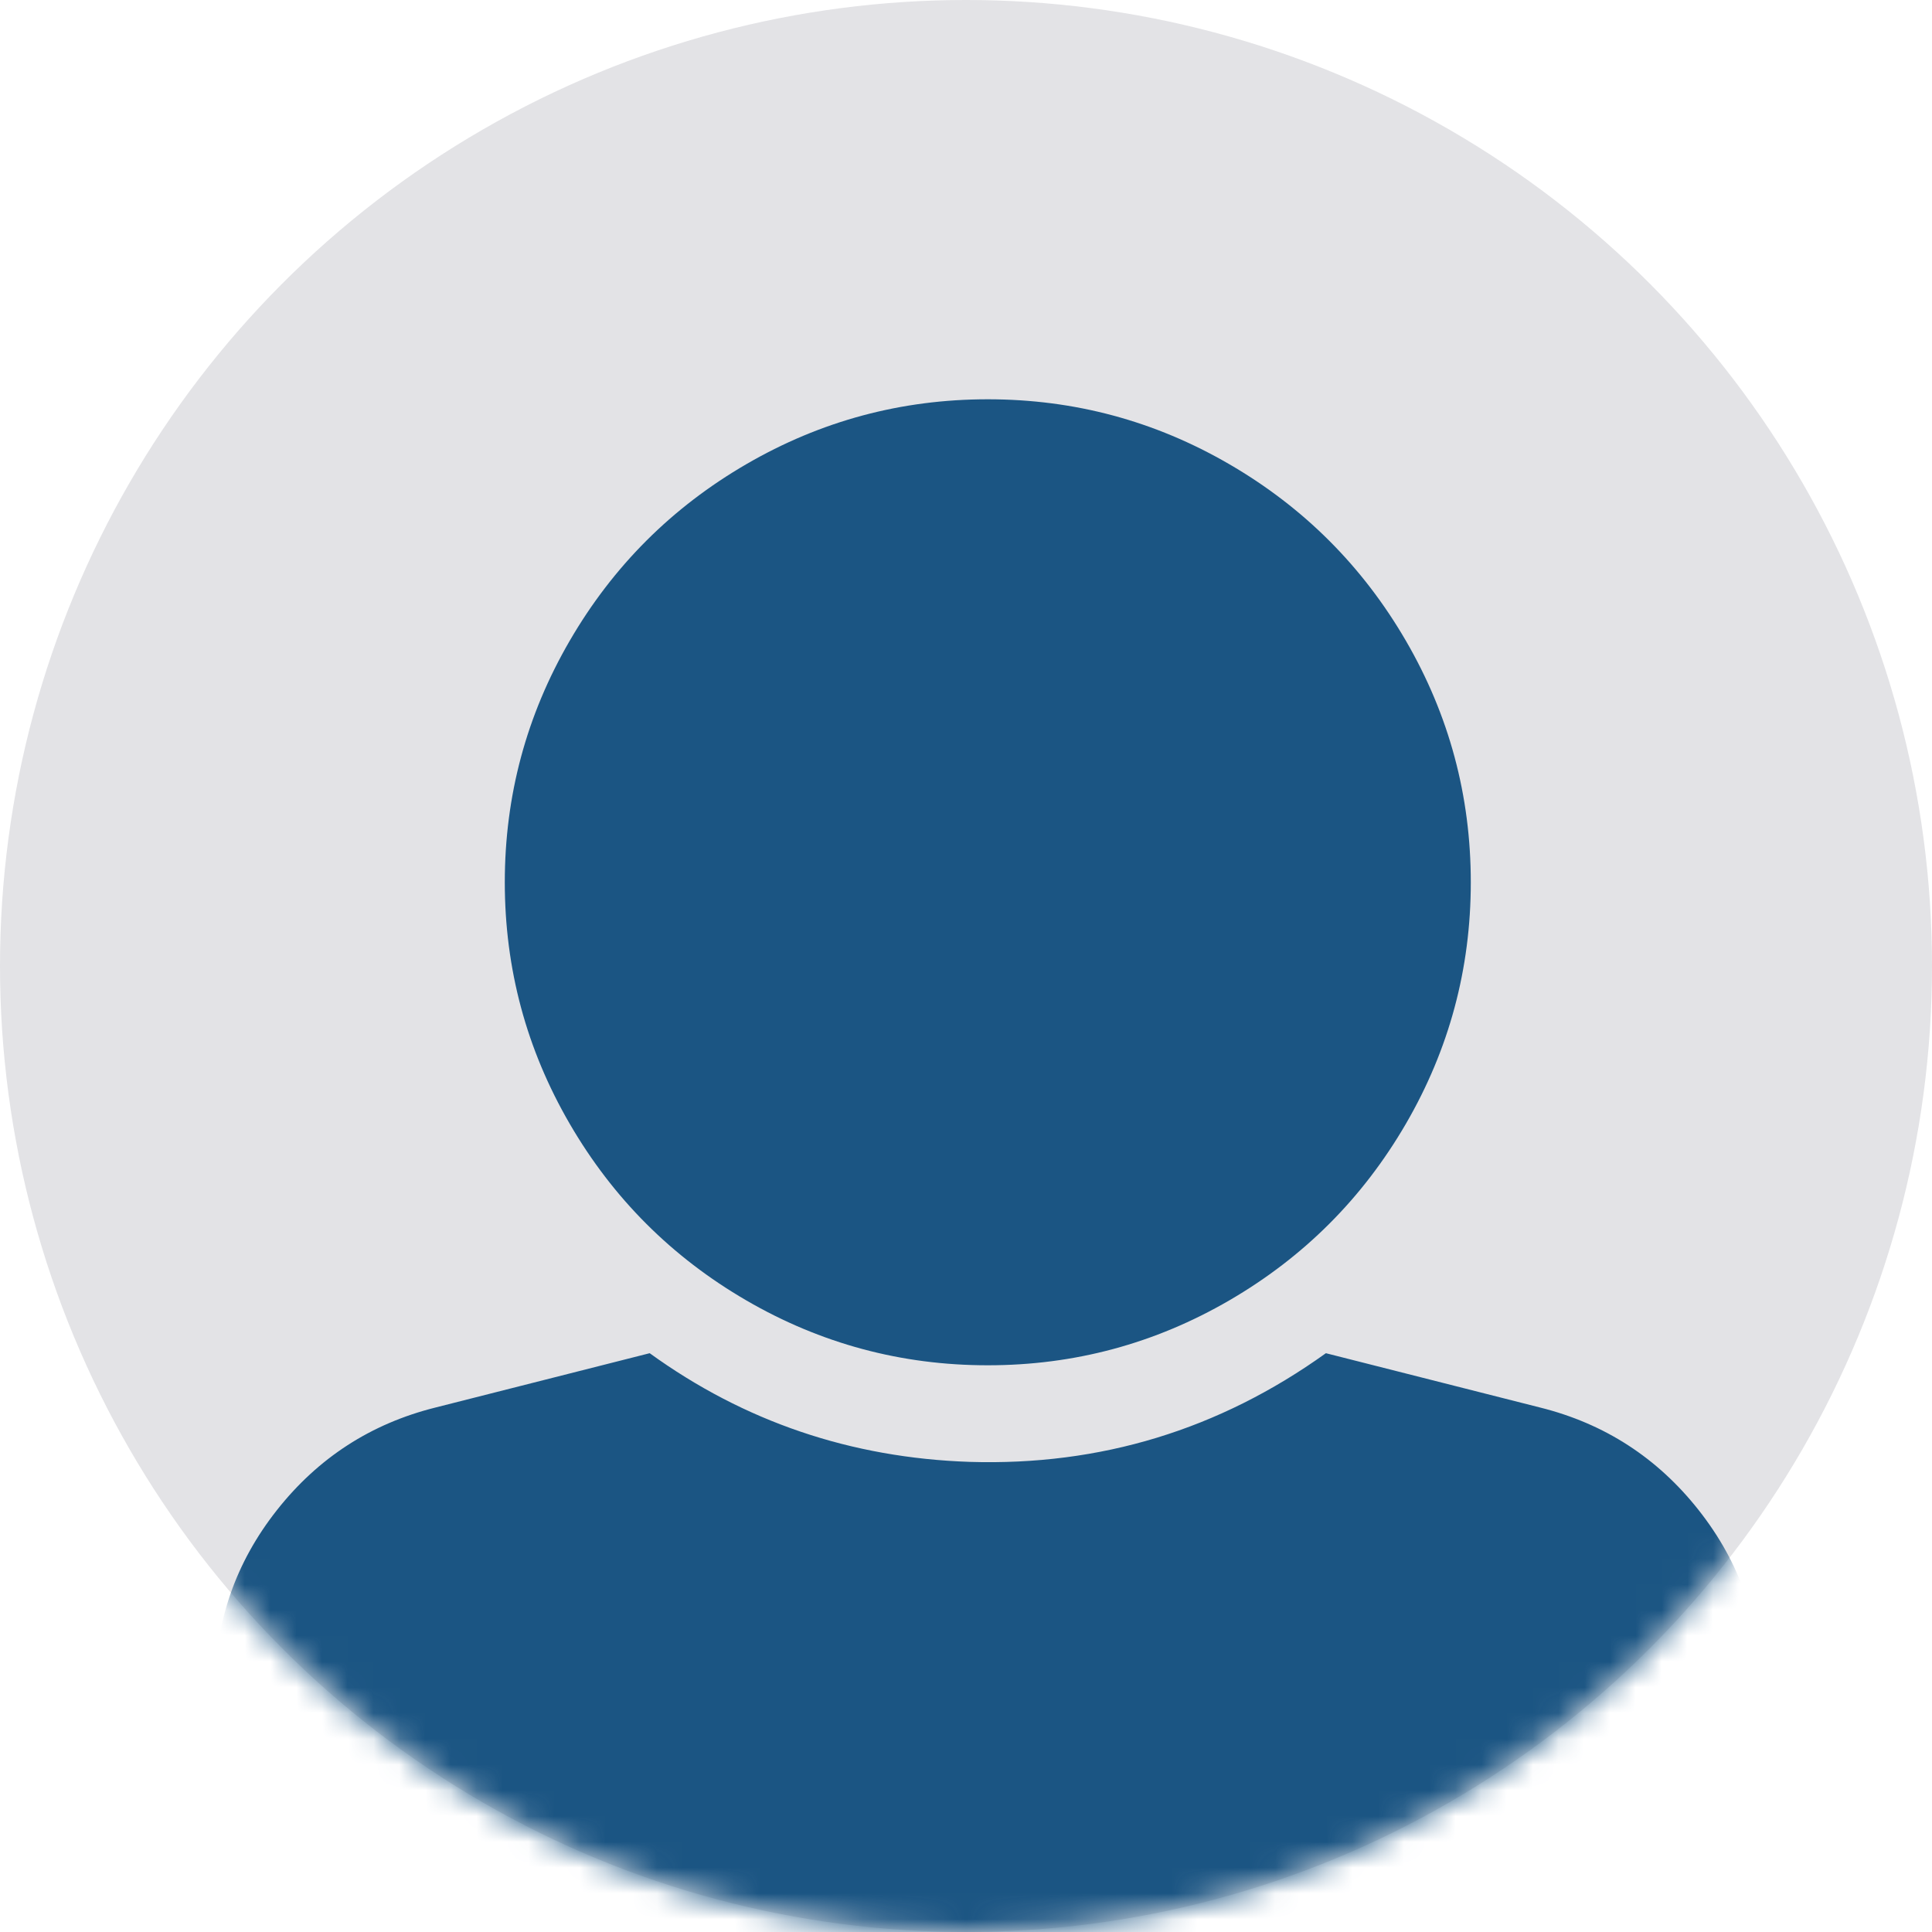
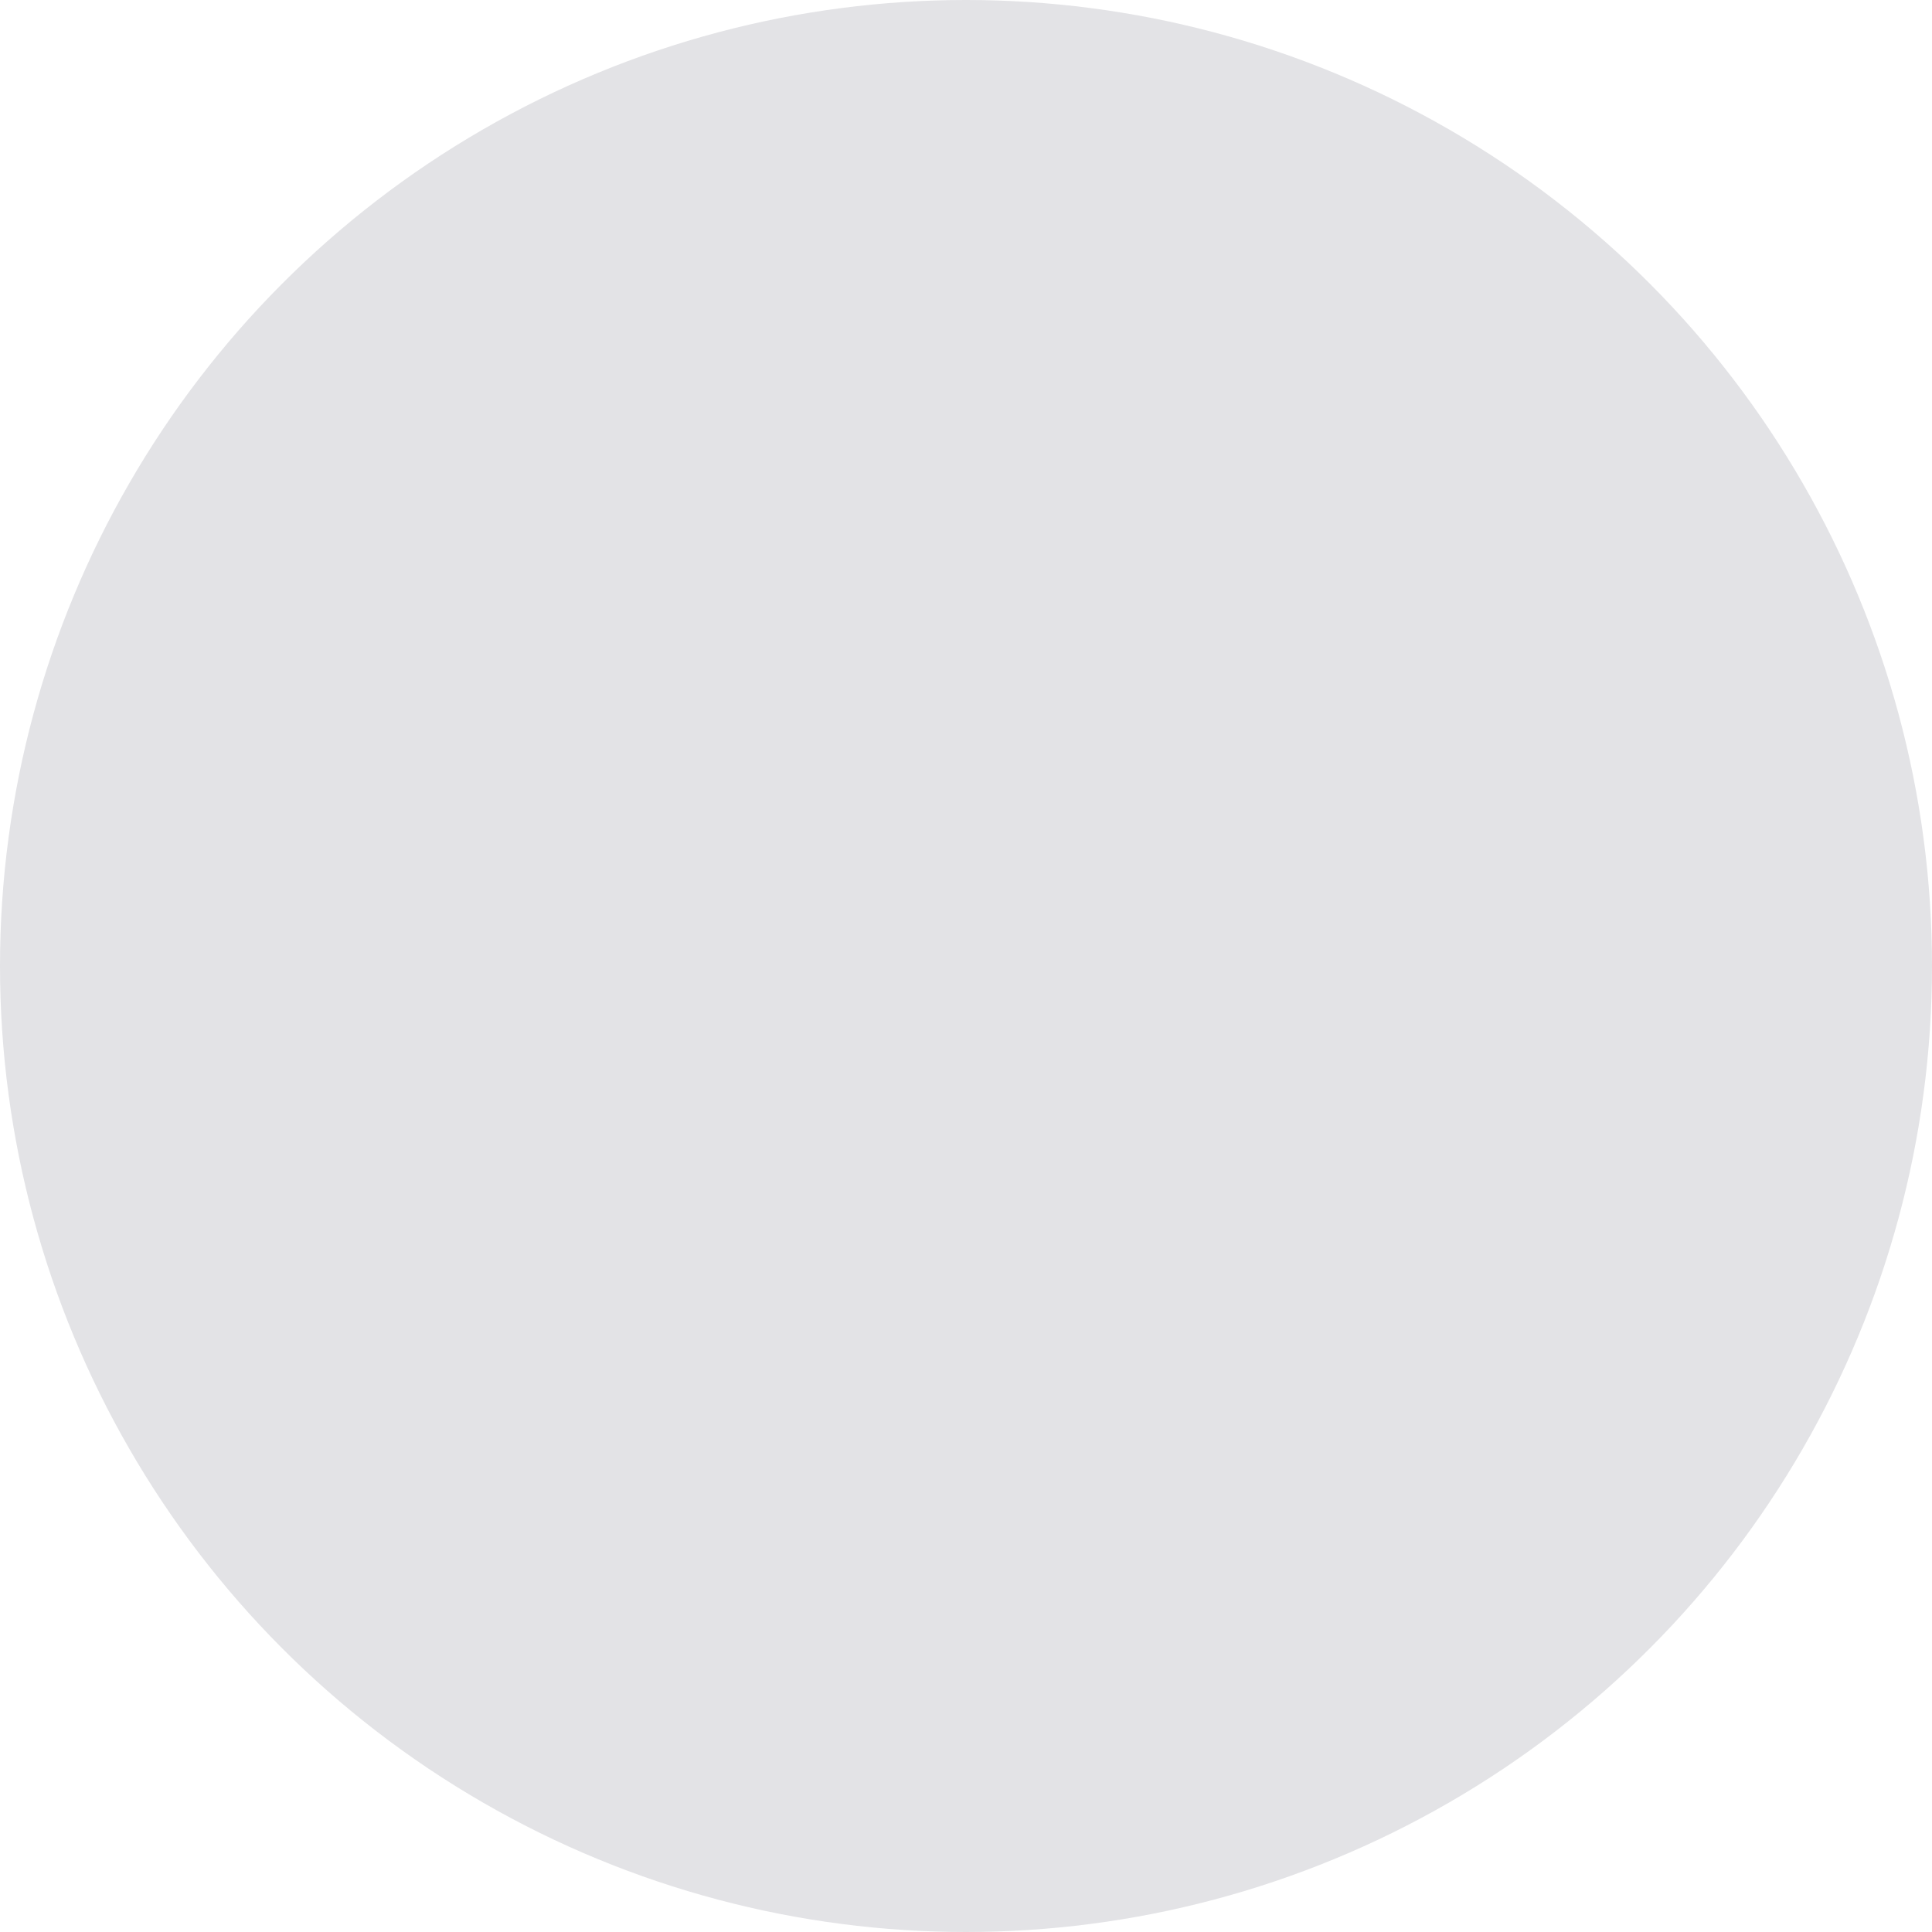
<svg xmlns="http://www.w3.org/2000/svg" xmlns:xlink="http://www.w3.org/1999/xlink" width="75px" height="75px" viewBox="0 0 75 75" version="1.1">
  <title>3 copy</title>
  <desc>Created with Sketch.</desc>
  <defs>
    <circle id="path-1" cx="37.5" cy="37.5" r="37.5" />
  </defs>
  <g id="Page-1" stroke="none" stroke-width="1" fill="none" fill-rule="evenodd">
    <g id="SC_BRP_Avitars" transform="translate(-32, -148)">
      <g id="3-copy" transform="translate(32, 148)">
        <mask id="mask-2" fill="white">
          <use xlink:href="#path-1" />
        </mask>
        <use id="Mask" fill="#E3E3E6" xlink:href="#path-1" />
-         <path d="M38.346,15.5 C41.705,15.5 44.83,16.34 47.721,18.02 C50.612,19.699 52.897,21.984 54.577,24.875 C56.256,27.766 57.096,30.891 57.096,34.25 C57.096,37.609 56.256,40.734 54.577,43.625 C52.897,46.516 50.612,48.801 47.721,50.481 C44.83,52.16 41.705,53 38.346,53 C34.987,53 31.862,52.16 28.971,50.481 C26.08,48.801 23.795,46.516 22.116,43.625 C20.436,40.734 19.596,37.609 19.596,34.25 C19.596,30.891 20.436,27.766 22.116,24.875 C23.795,21.984 26.08,19.699 28.971,18.02 C31.862,16.34 34.987,15.5 38.346,15.5 Z M59.791,54.641 C62.291,55.266 64.342,56.594 65.944,58.625 C67.545,60.656 68.346,62.961 68.346,65.539 L68.346,69.875 C68.346,71.437 67.799,72.766 66.705,73.859 C65.612,74.953 64.284,75.5 62.721,75.5 L13.971,75.5 C12.409,75.5 11.081,74.953 9.987,73.859 C8.893,72.766 8.346,71.437 8.346,69.875 L8.346,65.539 C8.346,62.961 9.147,60.656 10.748,58.625 C12.35,56.594 14.401,55.266 16.901,54.641 L25.221,52.531 C28.893,55.188 33.034,56.594 37.643,56.75 C42.721,56.906 47.33,55.5 51.471,52.531 L59.791,54.641 Z" id="user" fill="#1B5583" mask="url(#mask-2)" />
      </g>
    </g>
  </g>
</svg>